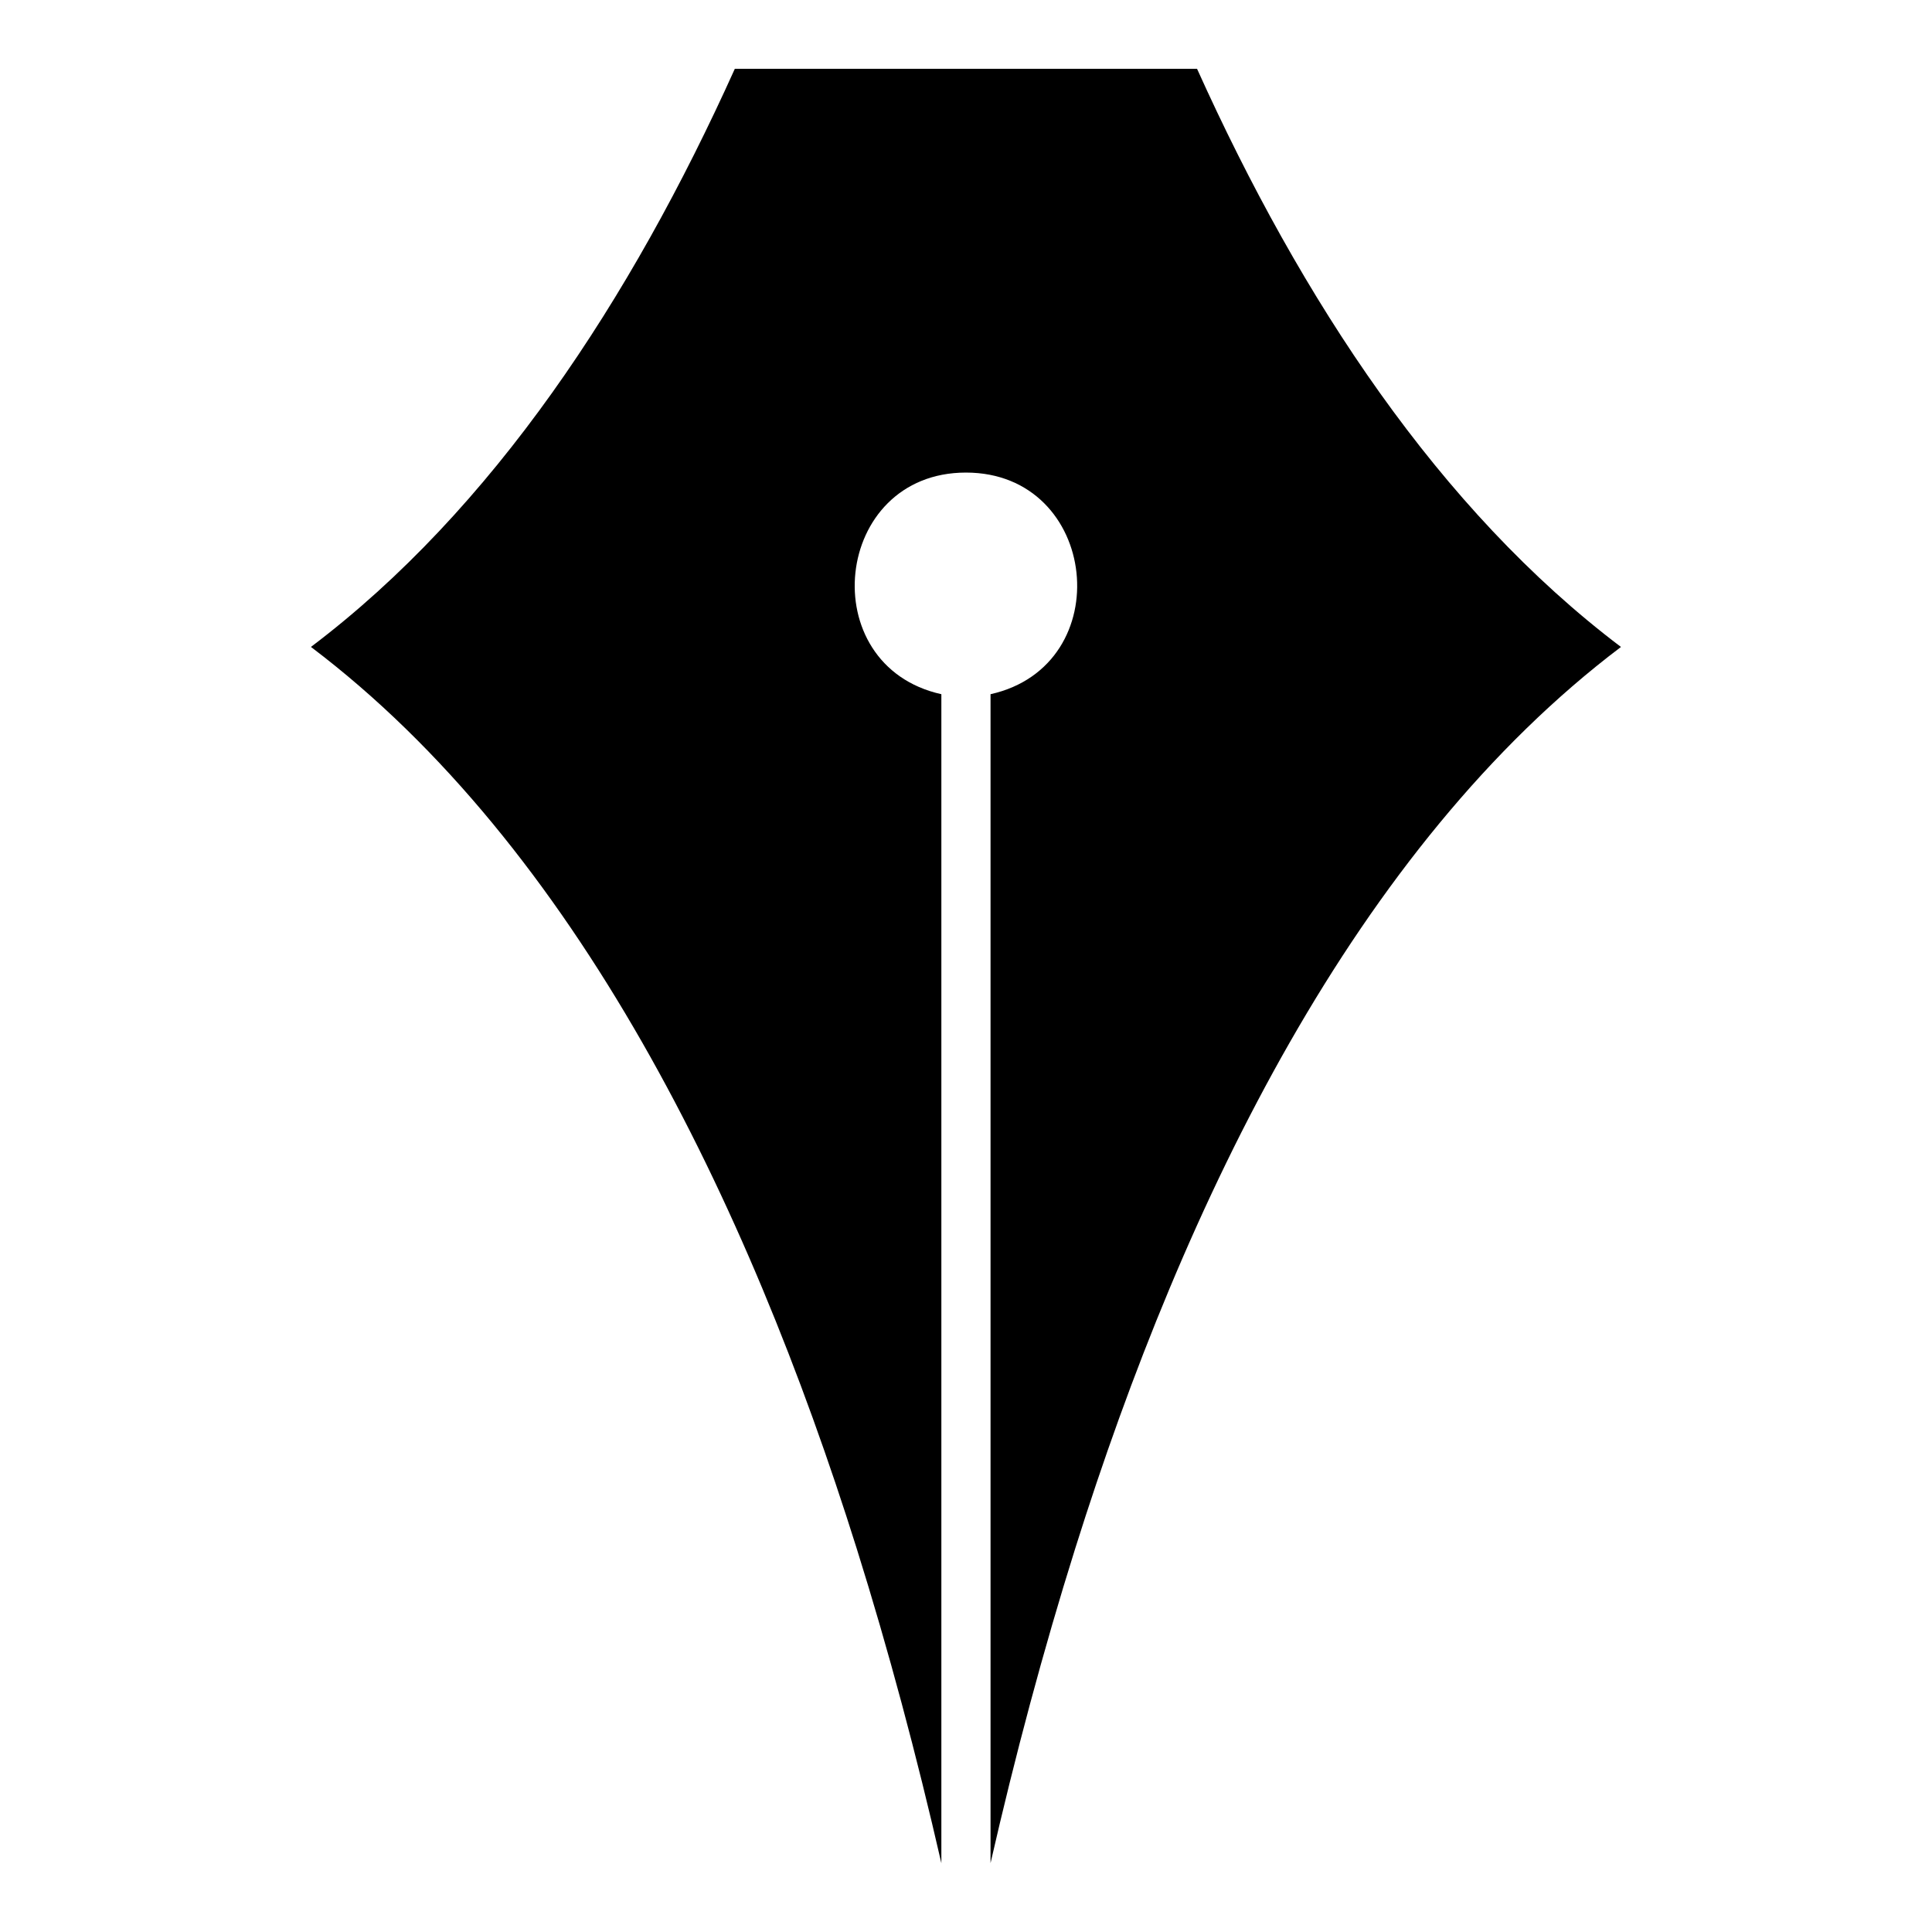
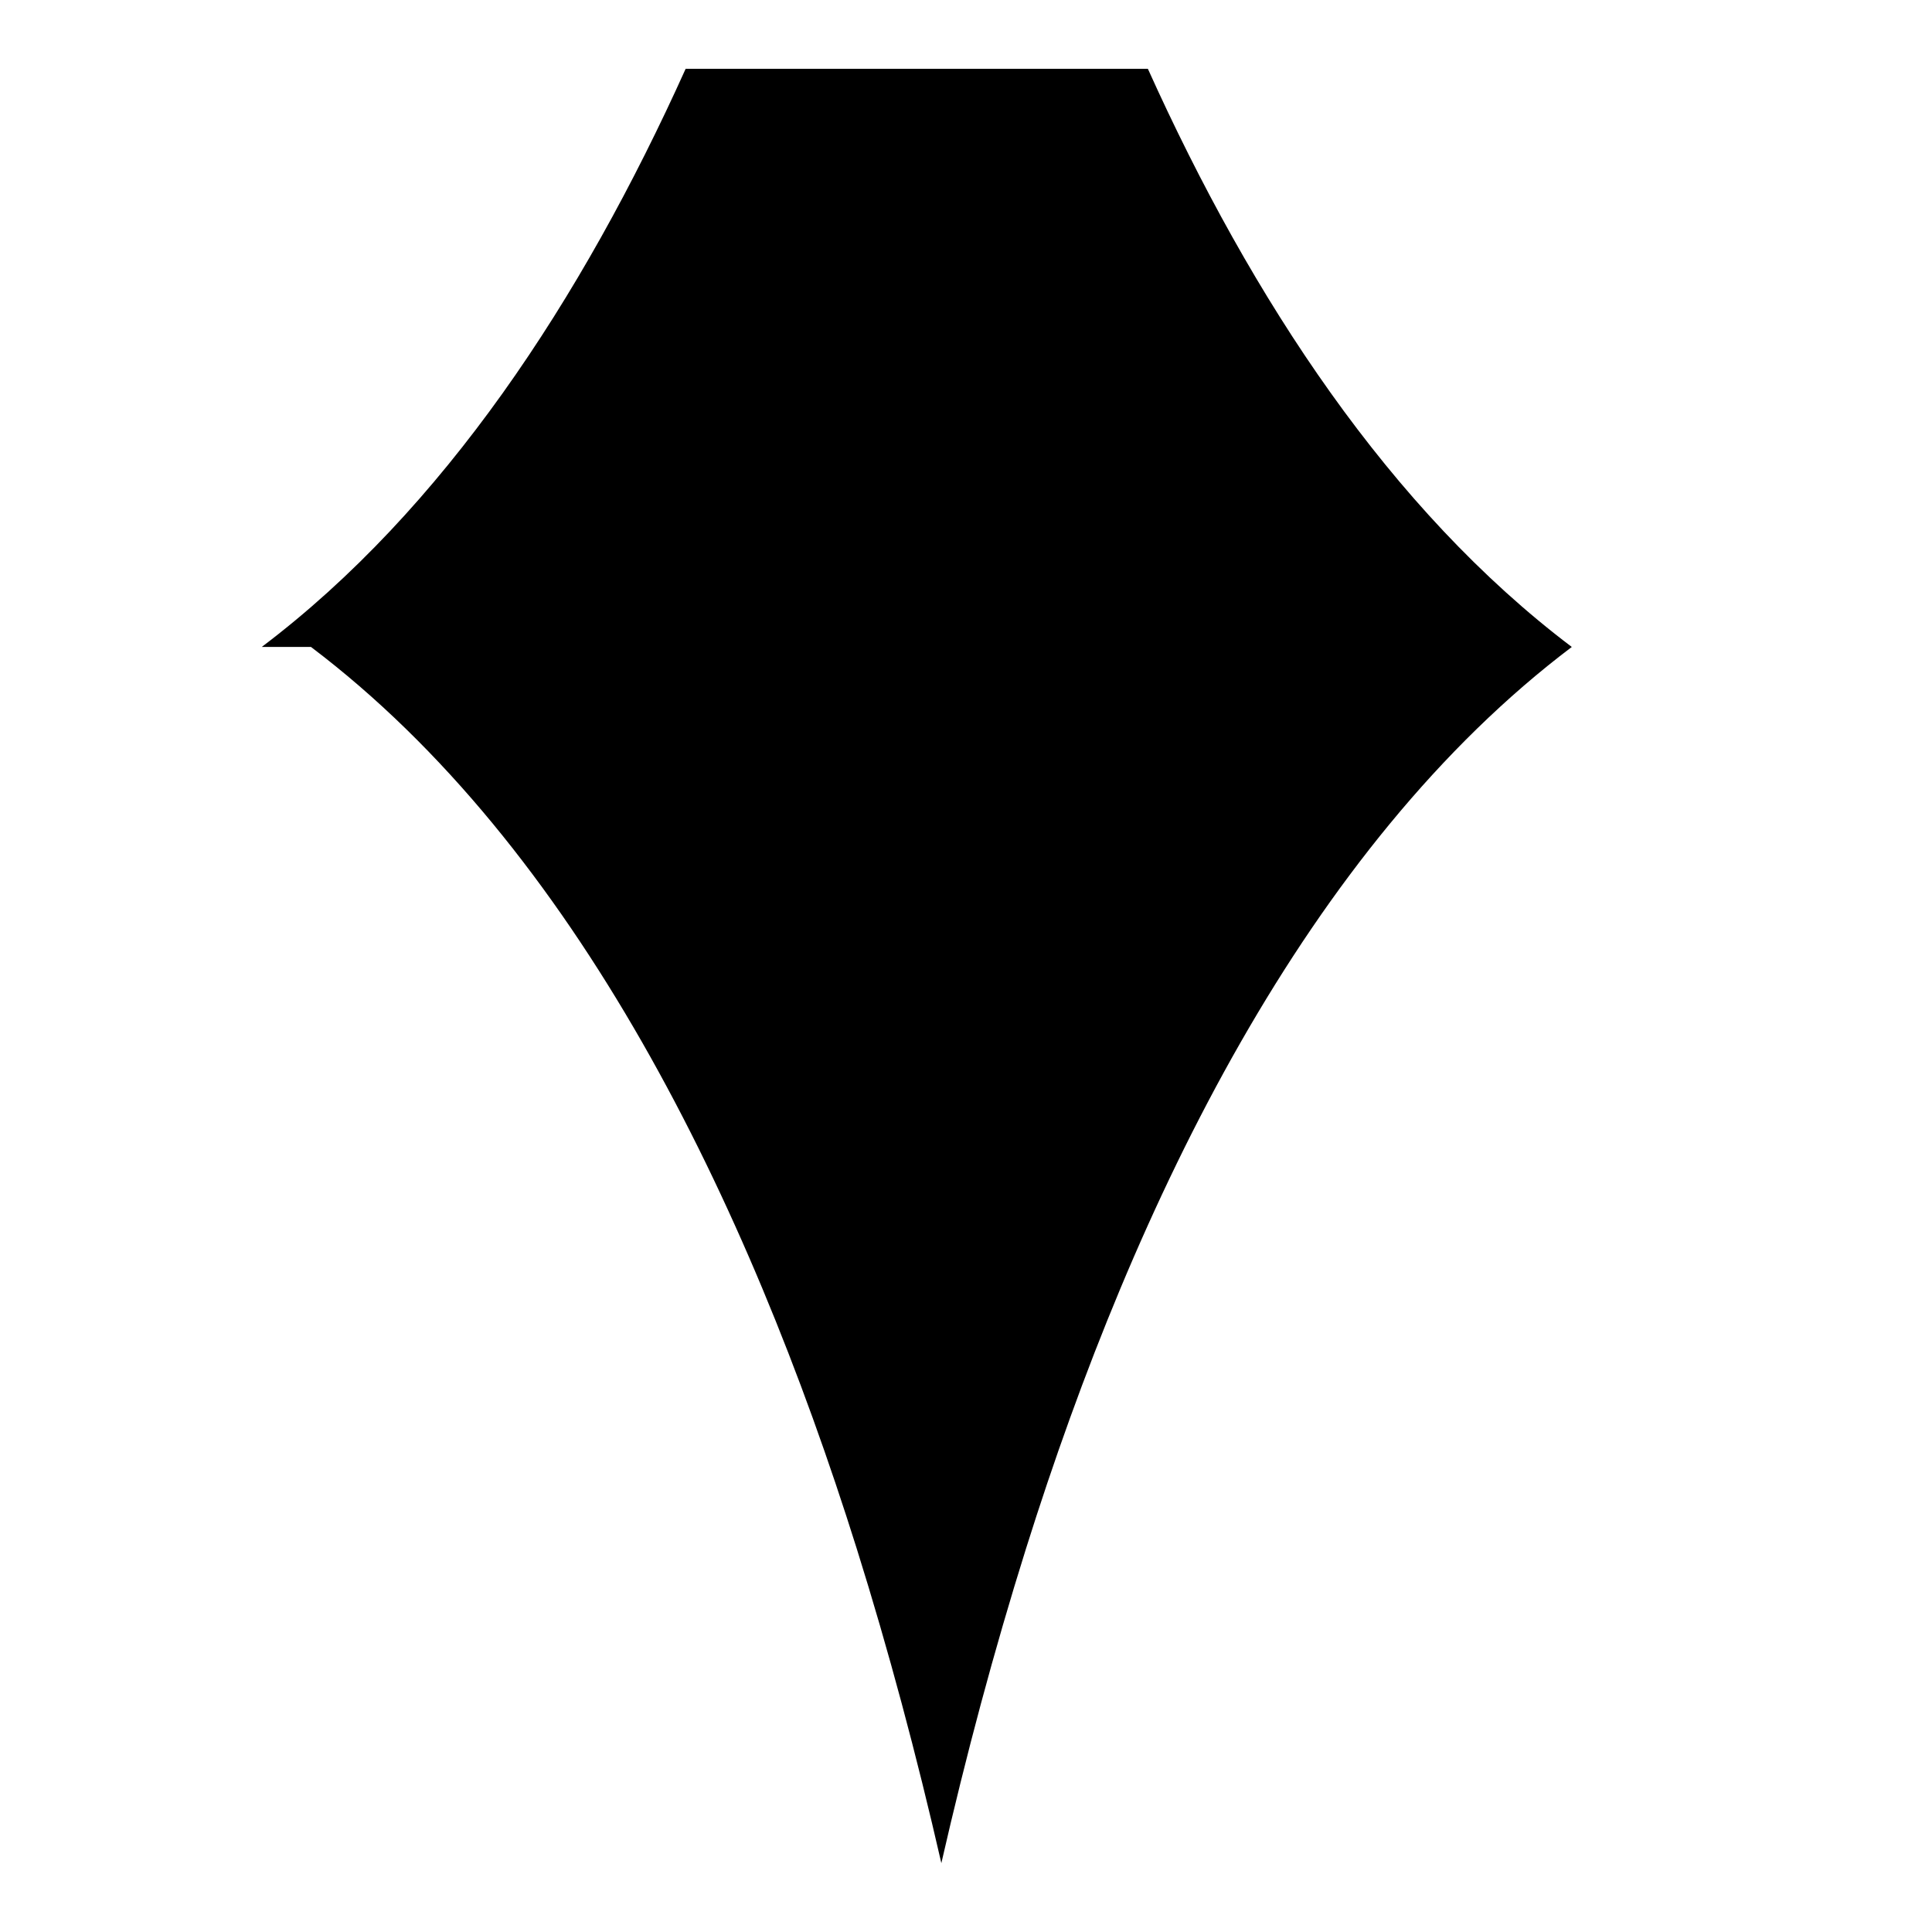
<svg xmlns="http://www.w3.org/2000/svg" fill="#000000" width="800px" height="800px" version="1.1" viewBox="144 144 512 512">
-   <path d="m226.4 315.44c70.102 52.992 115.69 146.69 144.64 238.95 8.465 26.98 15.898 54.852 22.43 83.371v-309.79c-34.098-7.586-28.809-58.734 6.516-58.734 35.324 0 40.613 51.133 6.516 58.734v309.77c6.516-28.504 13.965-56.375 22.43-83.34 28.973-92.273 74.543-185.97 144.64-238.95-48.168-36.41-84.762-92.047-112.34-153.21h-122.5c-27.582 61.184-64.176 116.82-112.34 153.21z" fill-rule="evenodd" />
+   <path d="m226.4 315.44c70.102 52.992 115.69 146.69 144.64 238.95 8.465 26.98 15.898 54.852 22.43 83.371v-309.79v309.77c6.516-28.504 13.965-56.375 22.43-83.34 28.973-92.273 74.543-185.97 144.64-238.95-48.168-36.41-84.762-92.047-112.34-153.21h-122.5c-27.582 61.184-64.176 116.82-112.34 153.21z" fill-rule="evenodd" />
</svg>